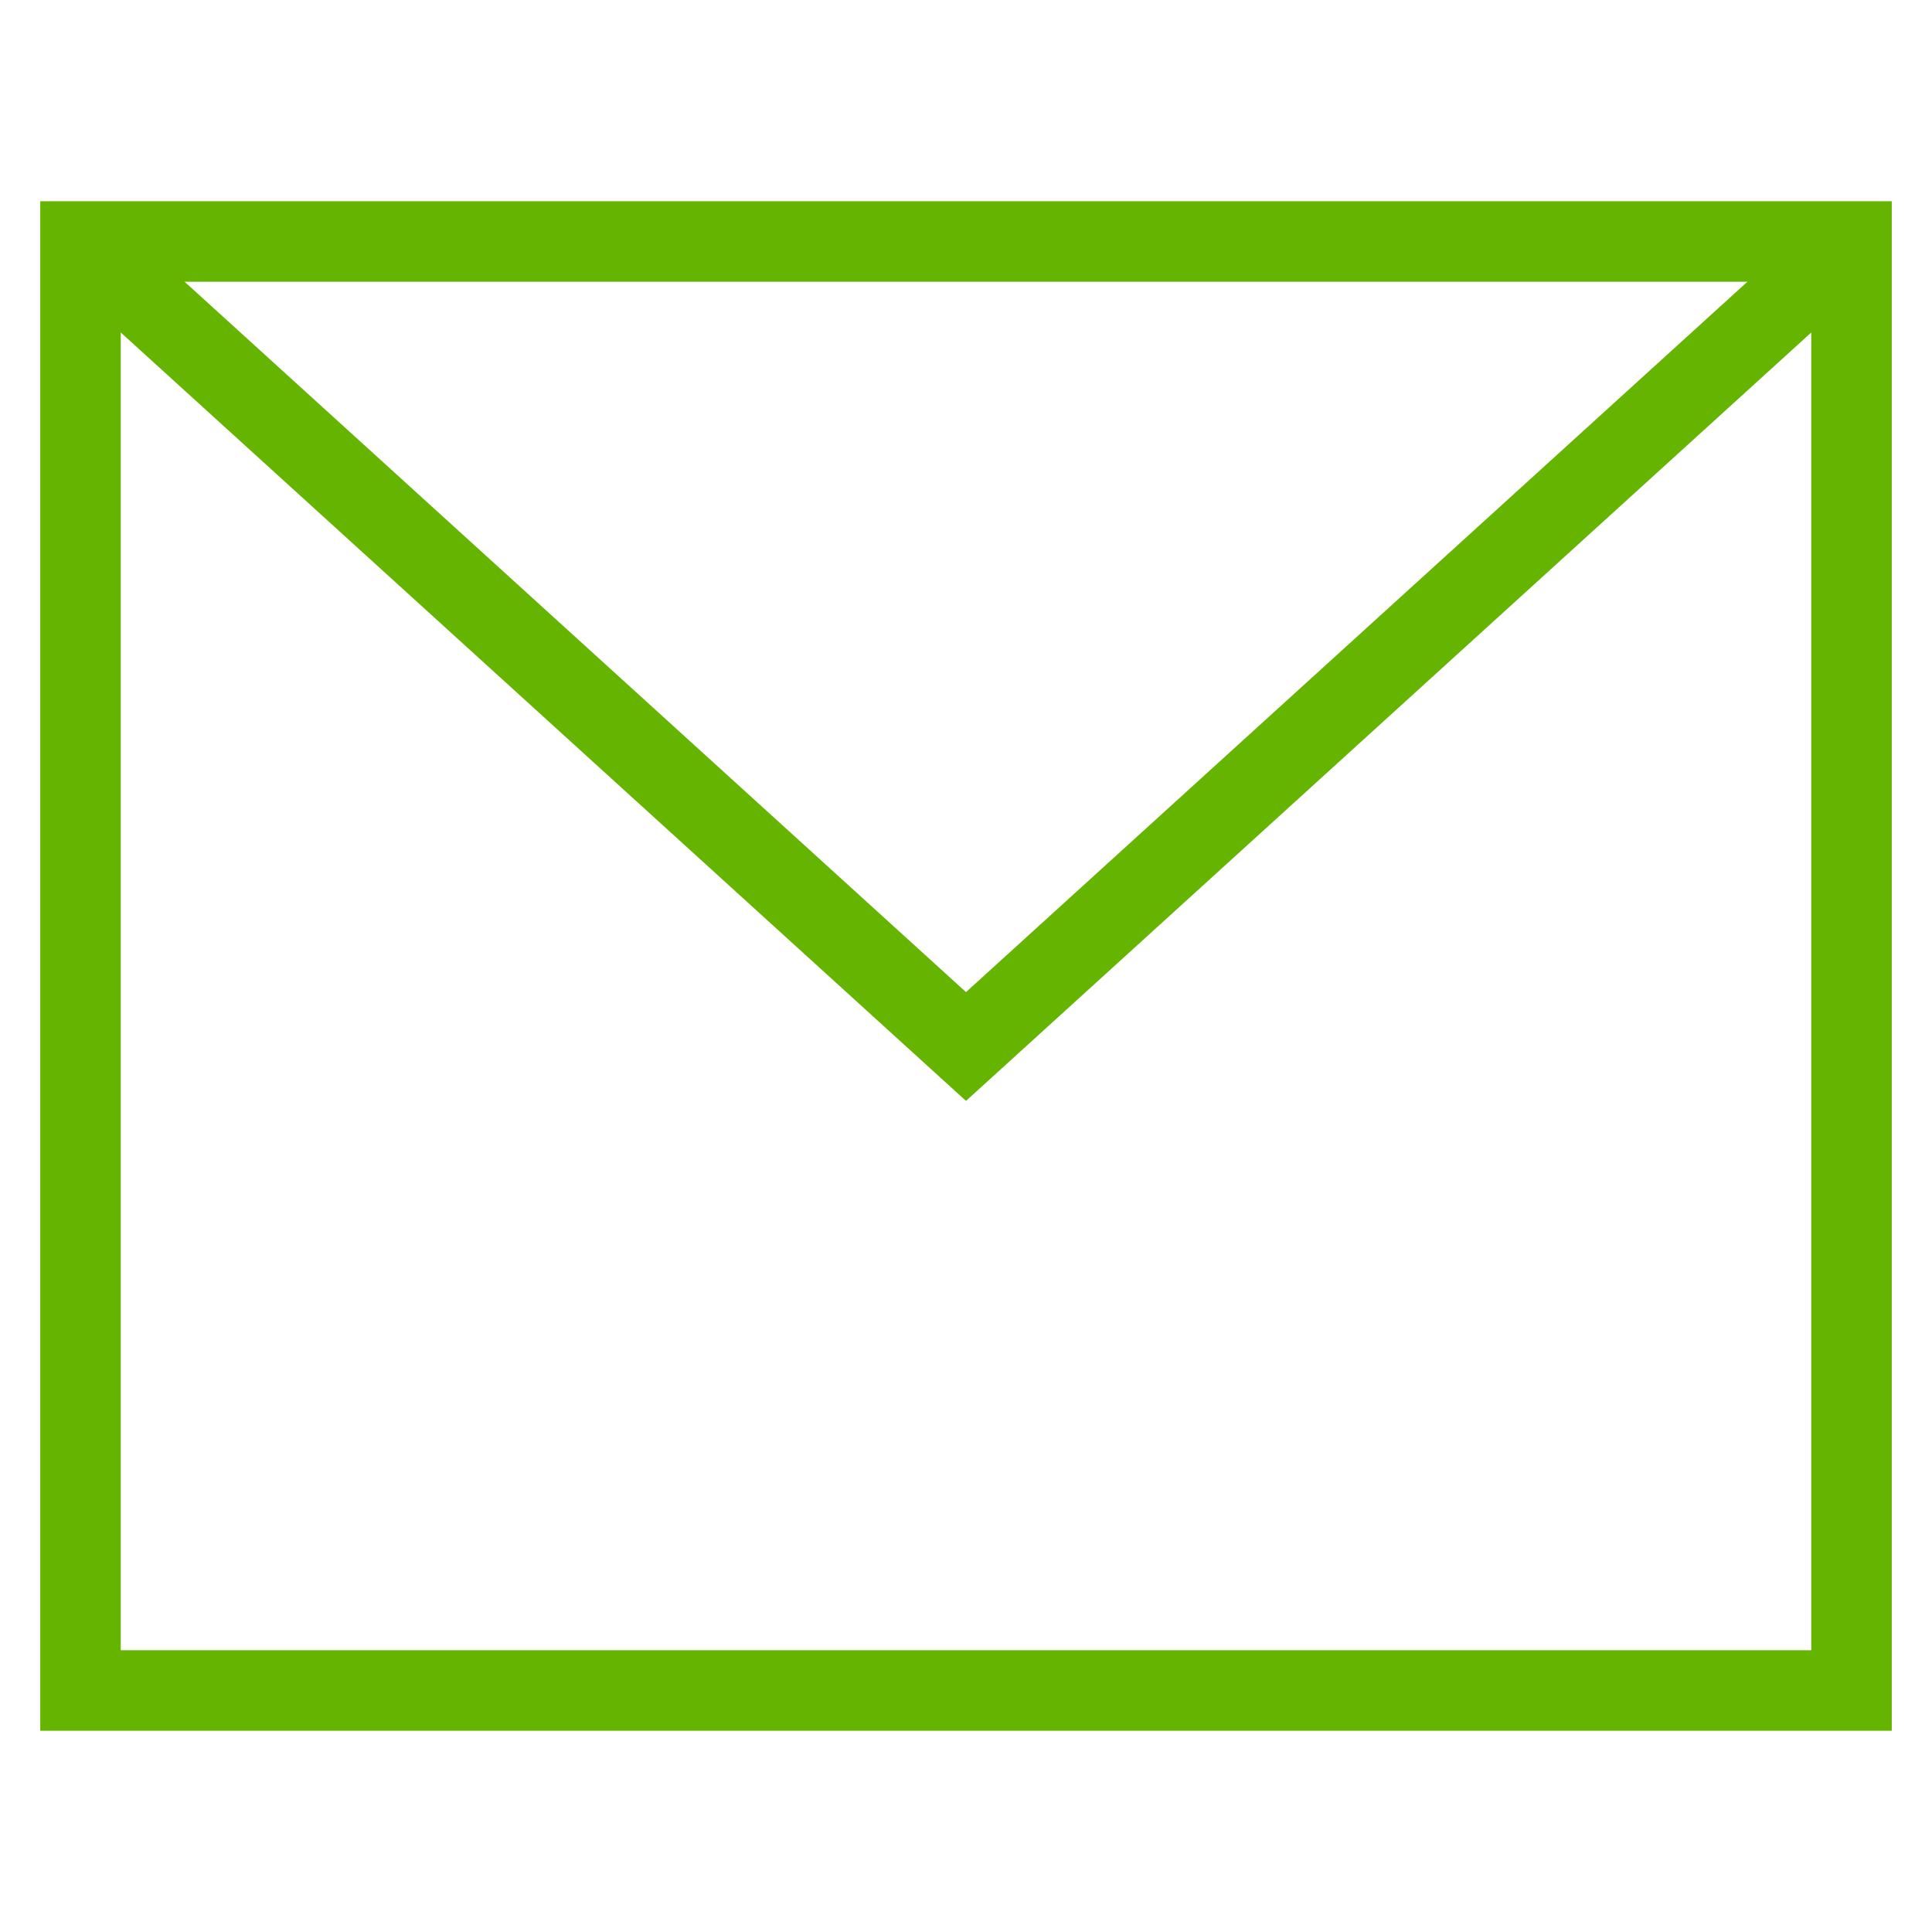
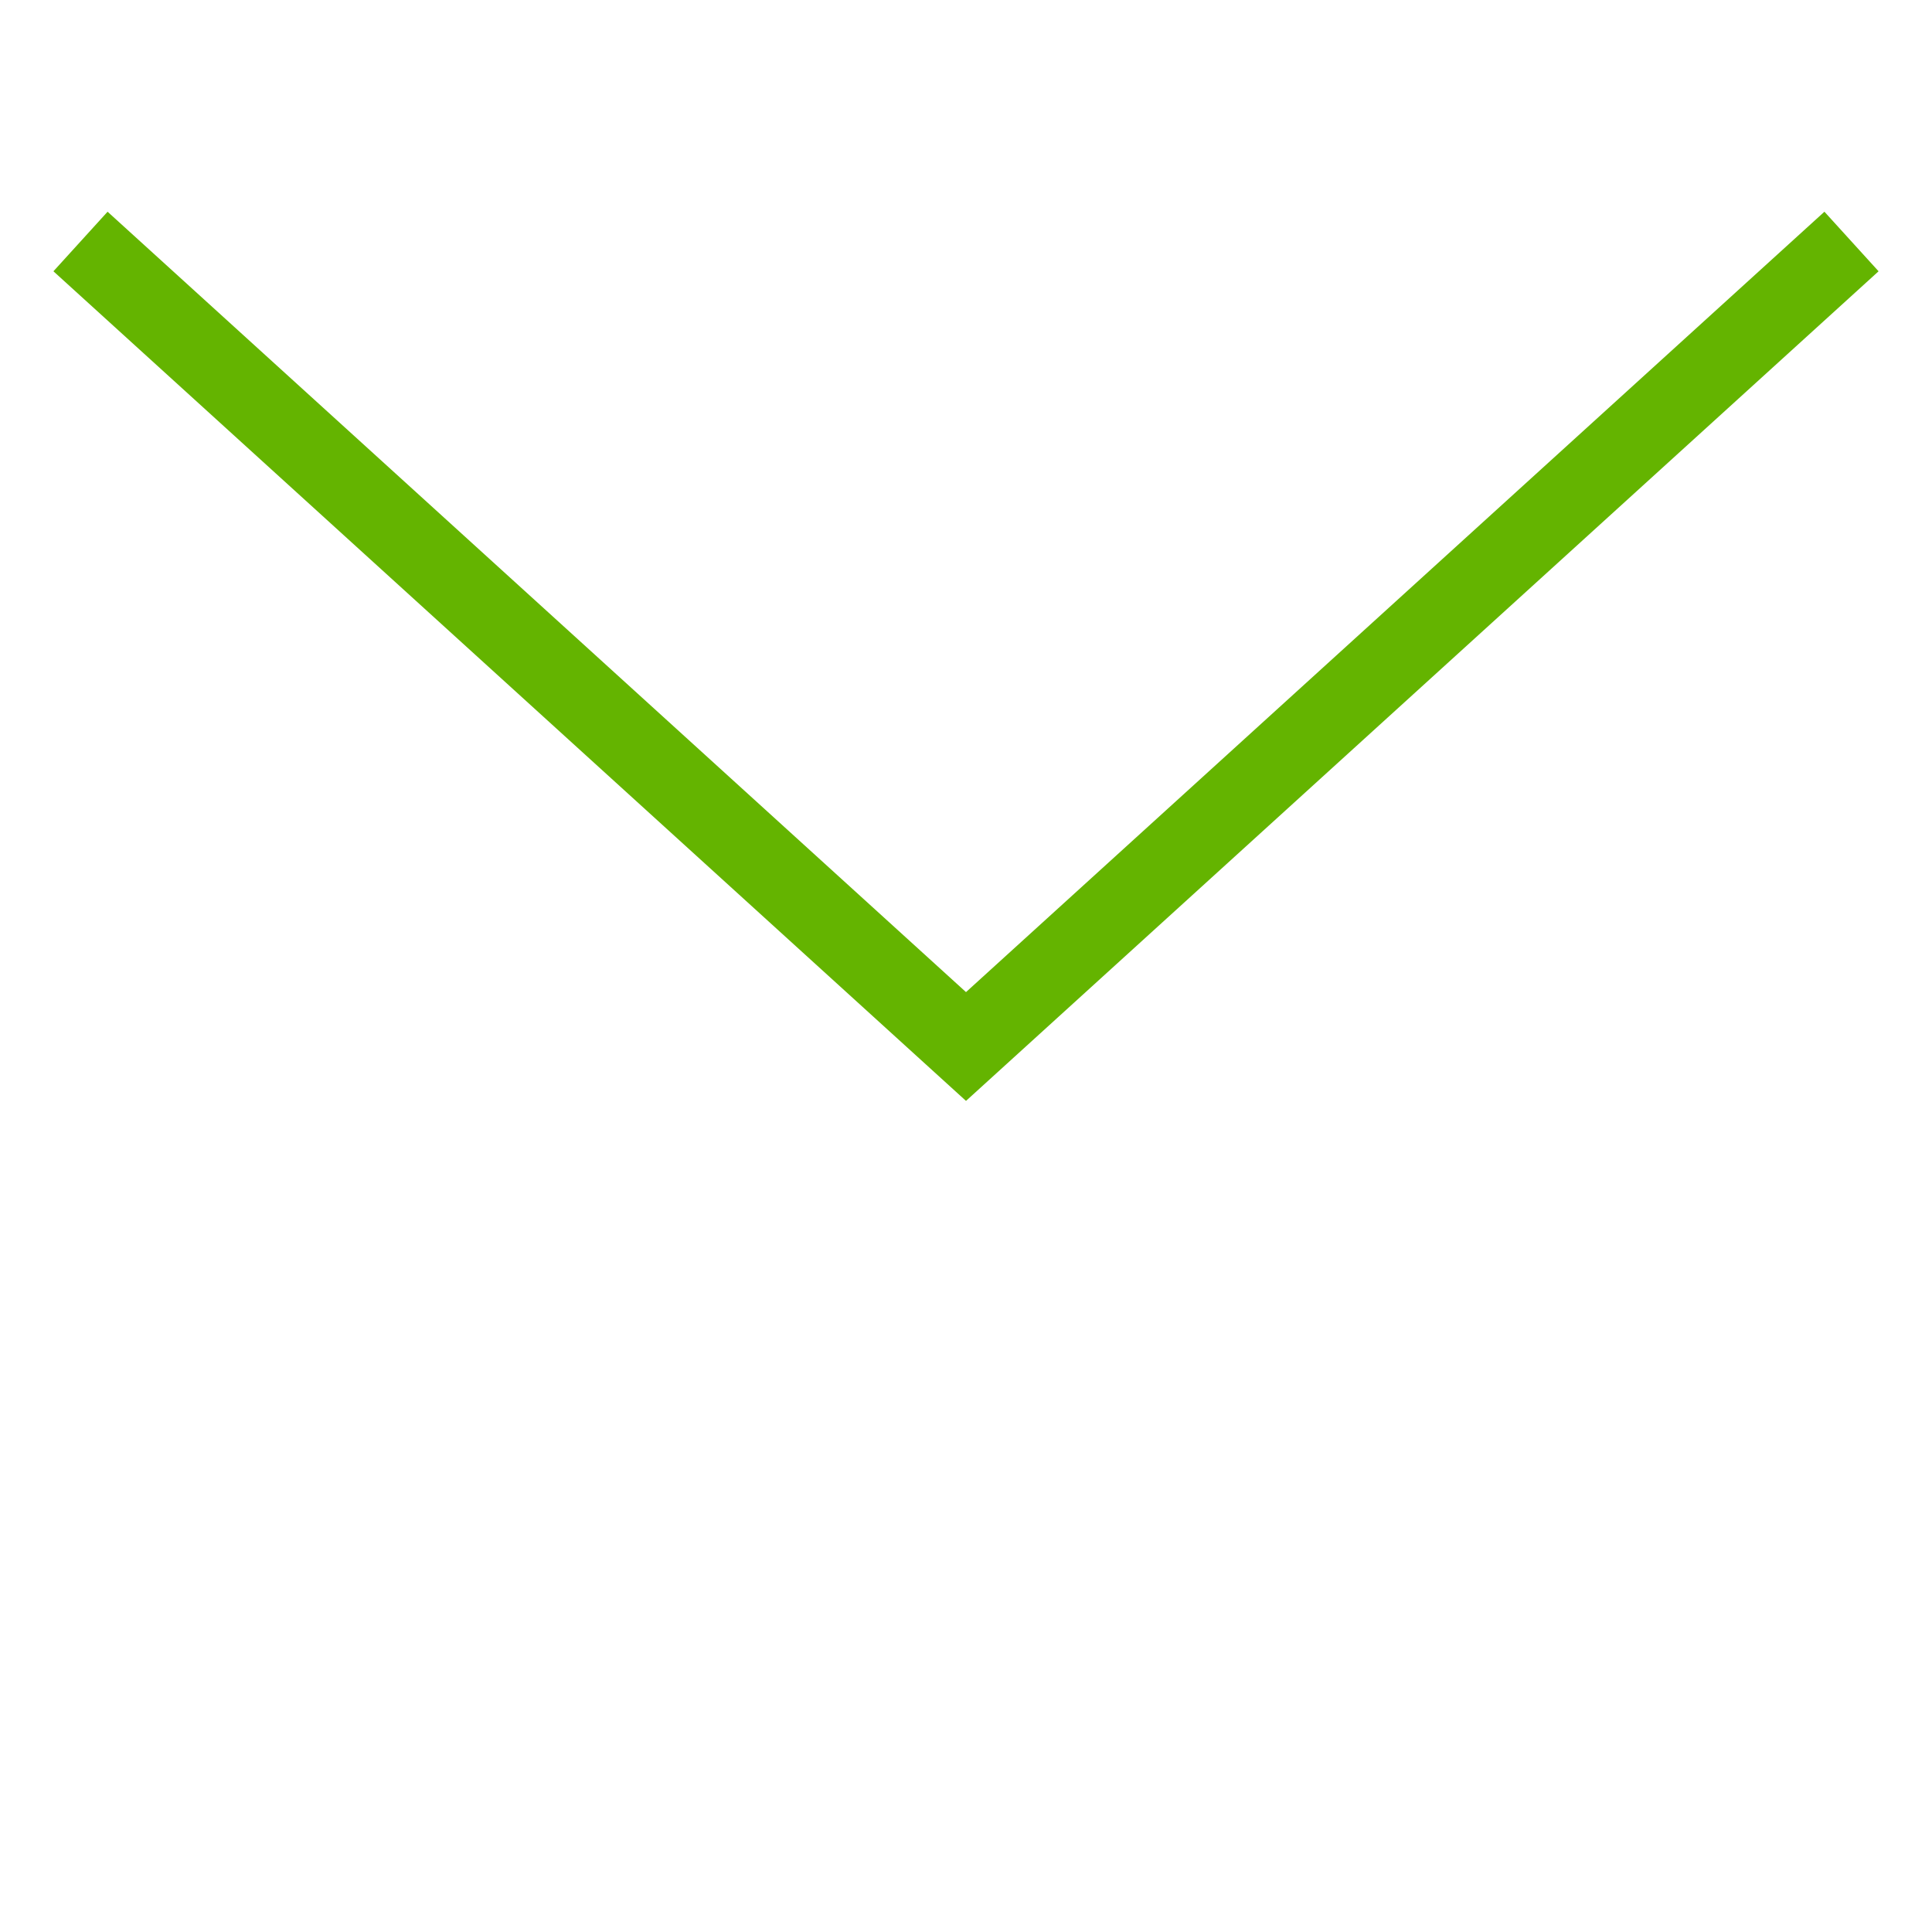
<svg xmlns="http://www.w3.org/2000/svg" class="nc-icon outline" x="0px" y="0px" width="48px" height="48px" viewBox="0 0 48 48">
  <g transform="translate(0, 0)">
    <polyline data-cap="butt" data-color="color-2" fill="none" stroke="#64b400" stroke-width="2" stroke-miterlimit="10" points="2,6 24,26 46,6 " stroke-linejoin="miter" stroke-linecap="butt" />
-     <rect x="2" y="6" fill="none" stroke="#64b400" stroke-width="2" stroke-linecap="square" stroke-miterlimit="10" width="44" height="36" stroke-linejoin="miter" />
  </g>
</svg>